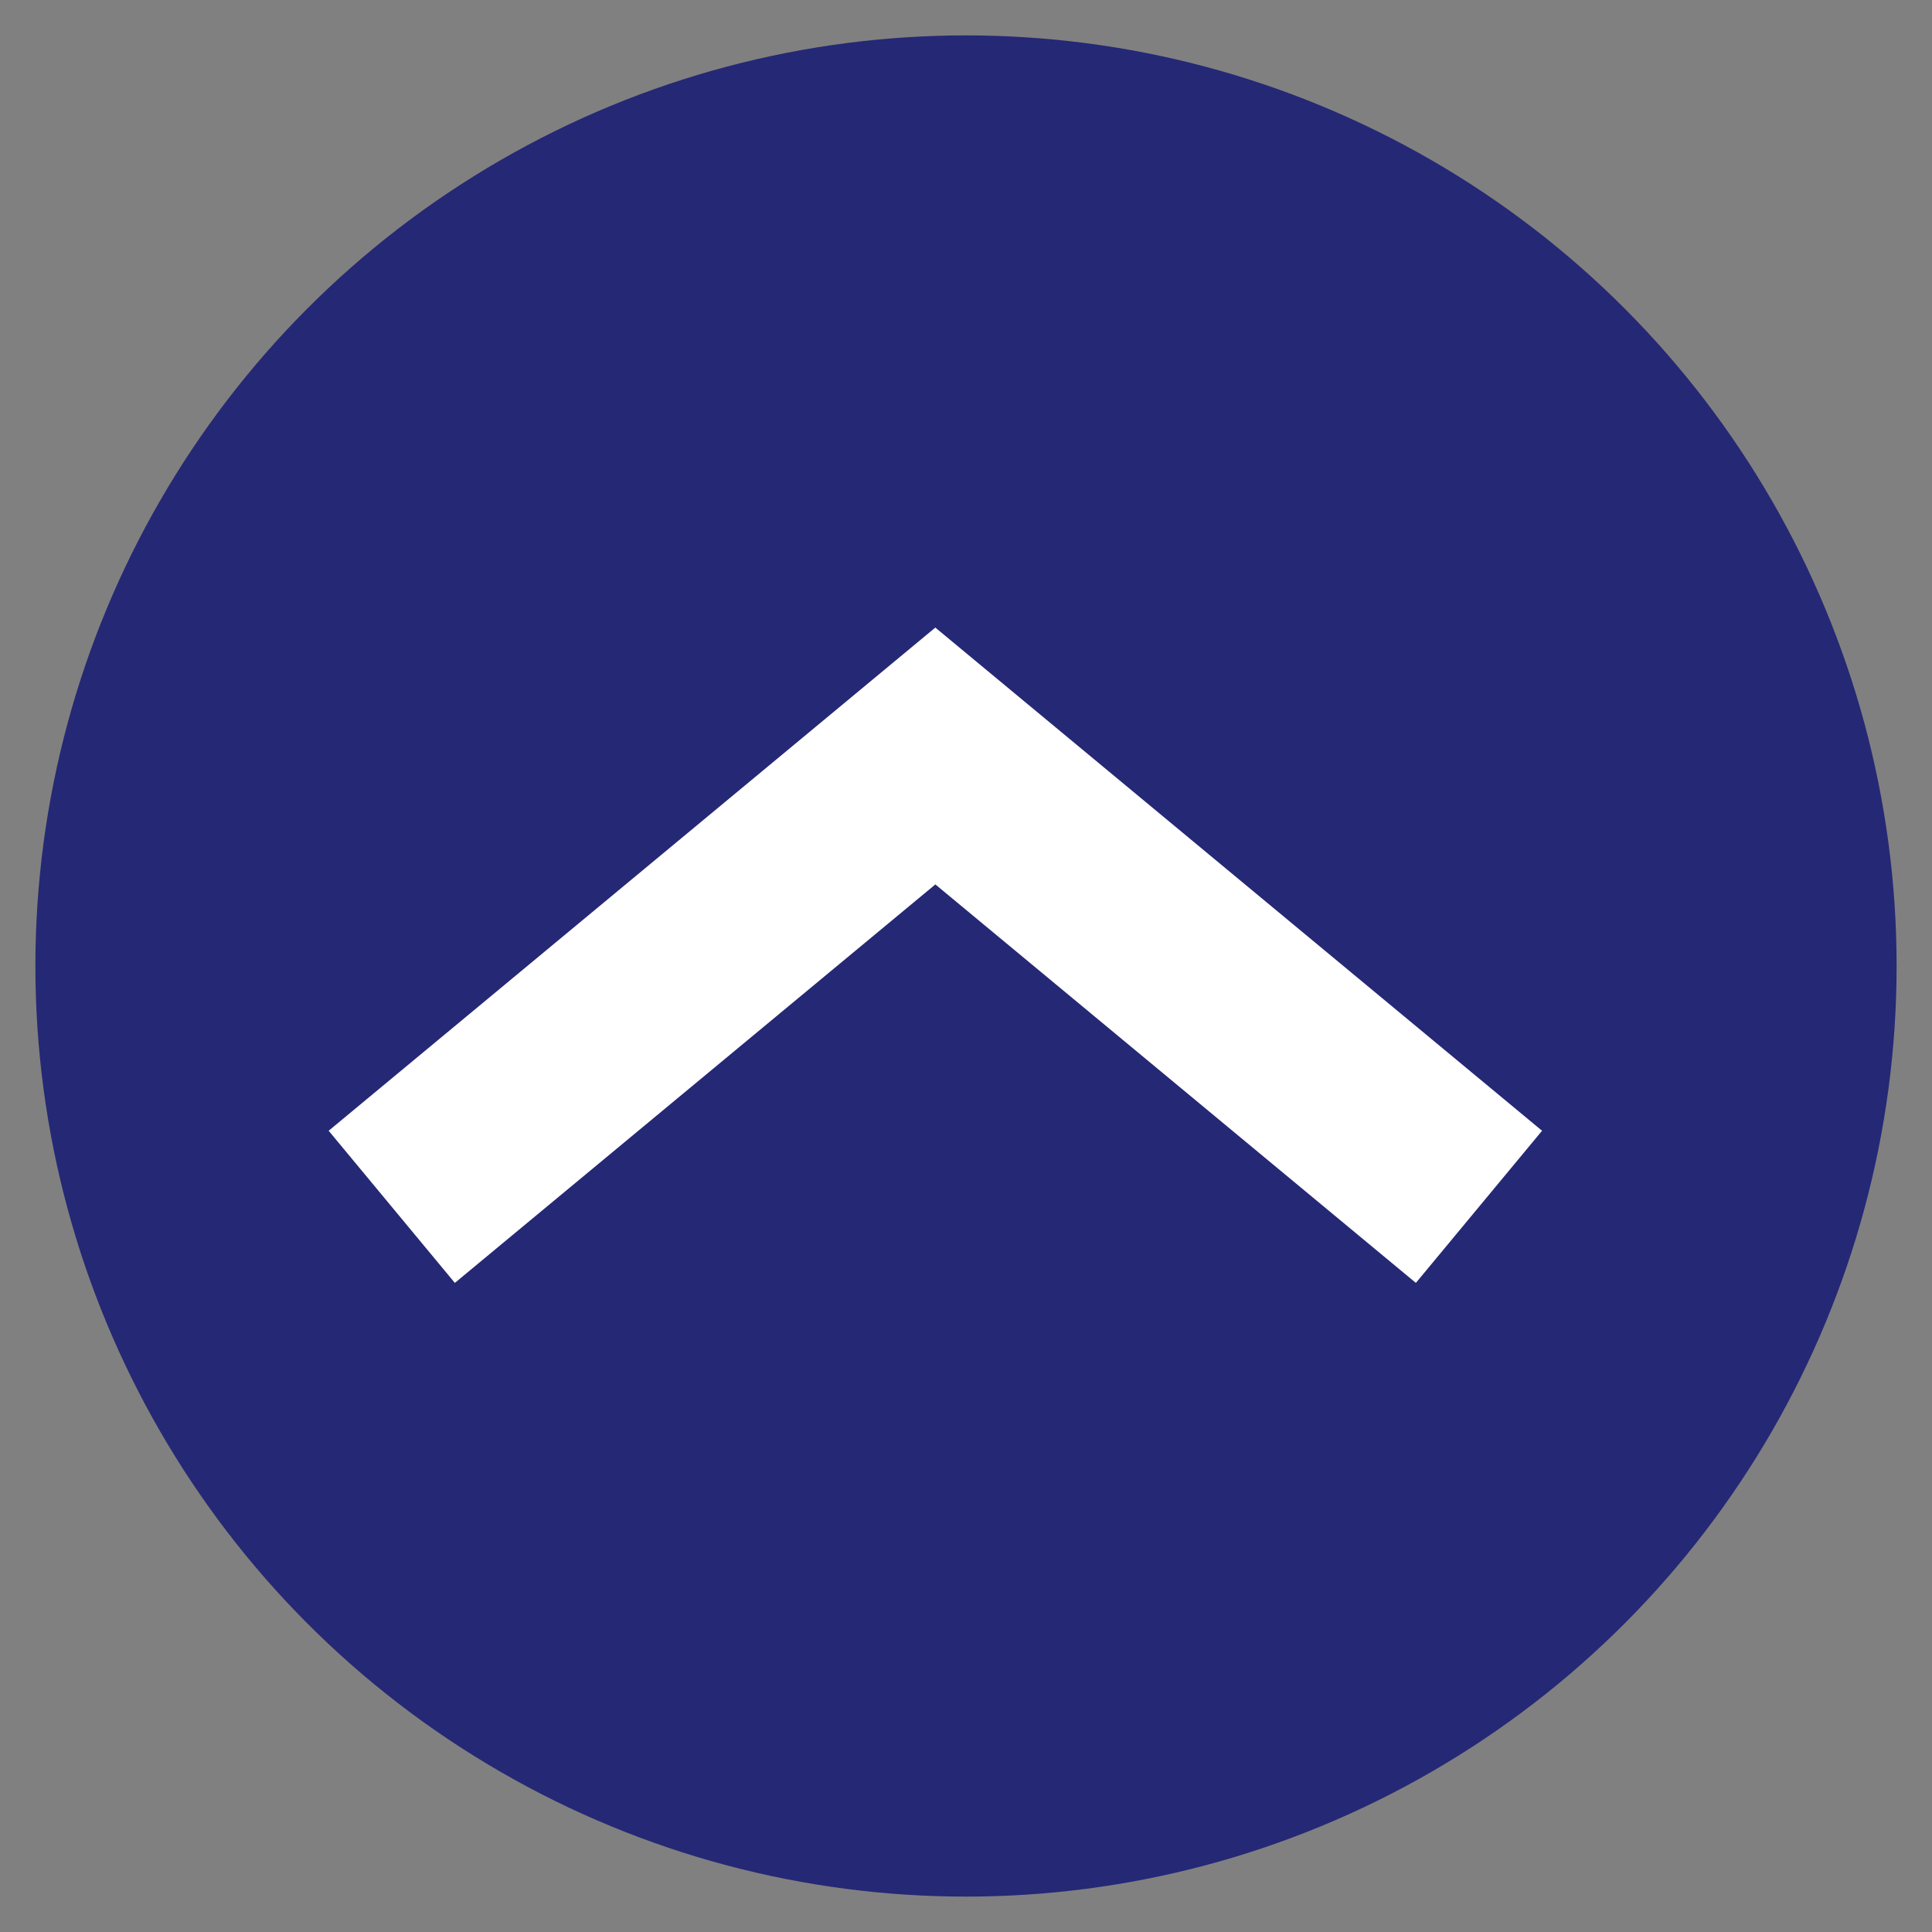
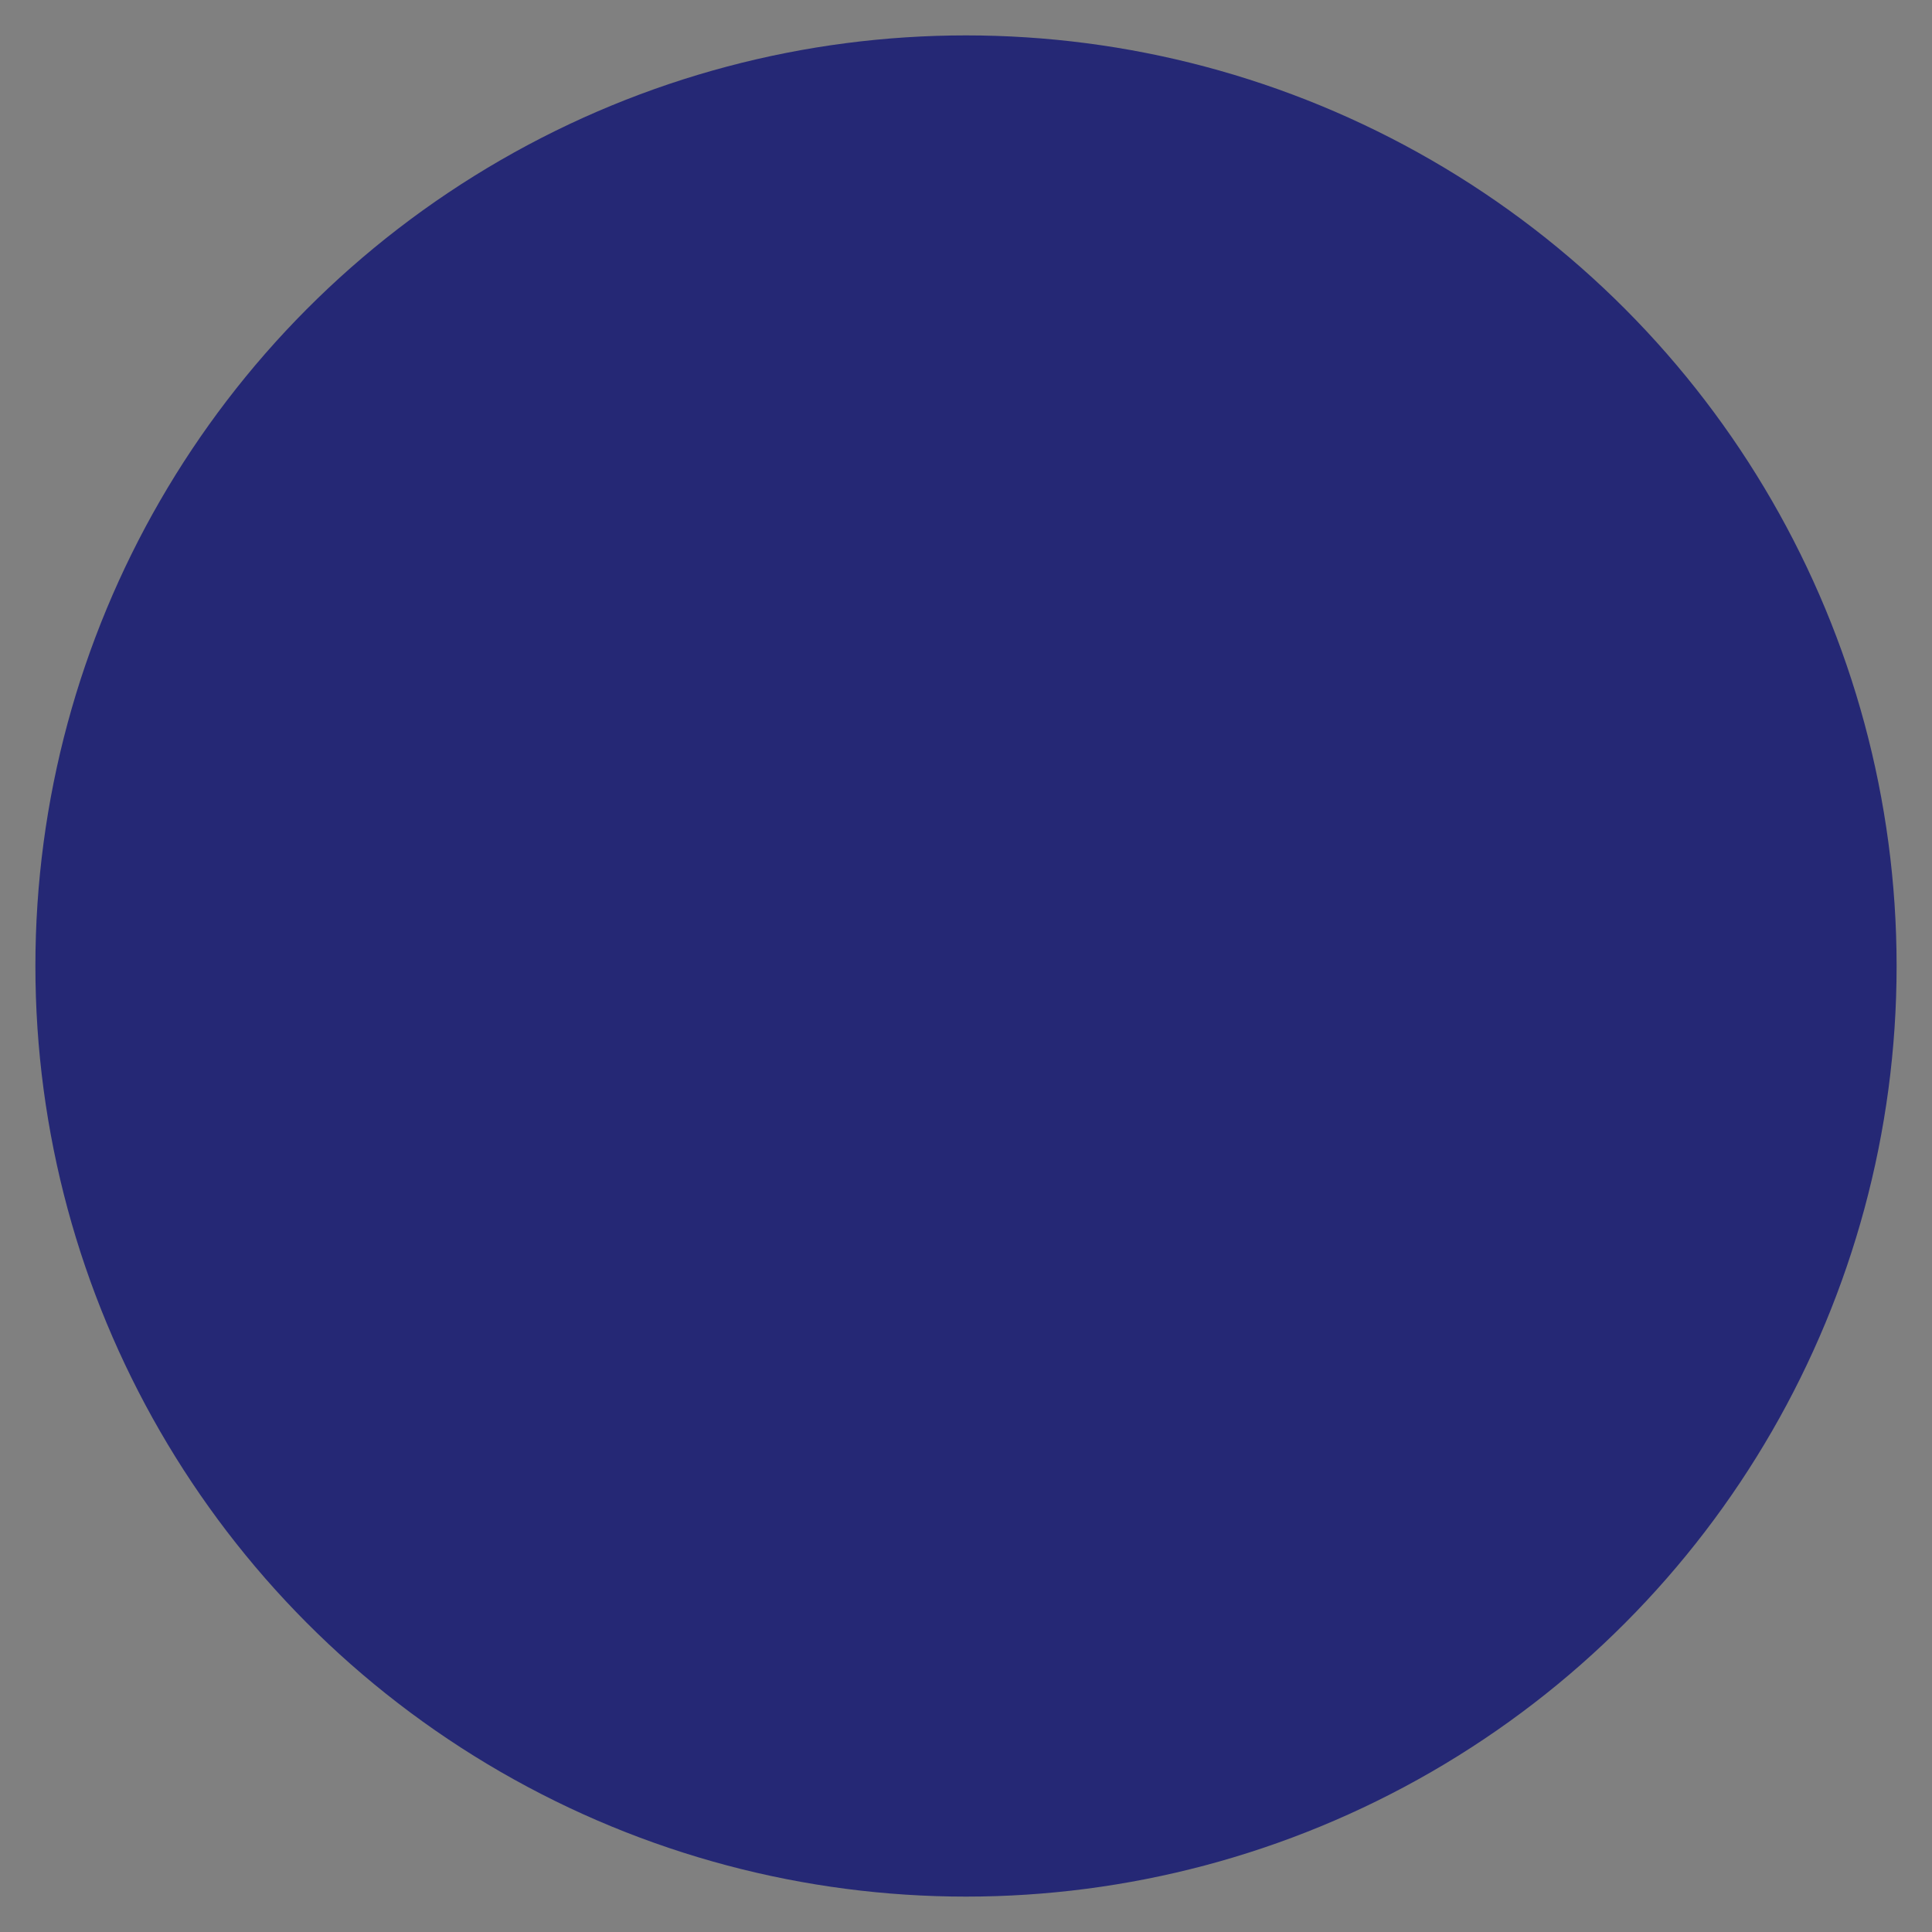
<svg xmlns="http://www.w3.org/2000/svg" id="Capa_1" data-name="Capa 1" viewBox="0 0 256 256">
  <rect x="0" y="0" width="256" height="256" fill="#808080" stroke="none" />
  <defs>
    <style>.cls-1{fill:#252875;}.cls-2{fill:#fff;}</style>
  </defs>
  <title>favicon-moreno-schmidt</title>
  <circle class="cls-1" cx="128" cy="128" r="123.31" />
-   <polygon class="cls-2" points="204.33 149.83 123.95 83.17 123.94 83.16 123.94 83.16 123.94 83.16 123.92 83.17 43.55 149.83 60.27 169.99 123.94 117.19 187.61 169.99 204.33 149.83" />
</svg>